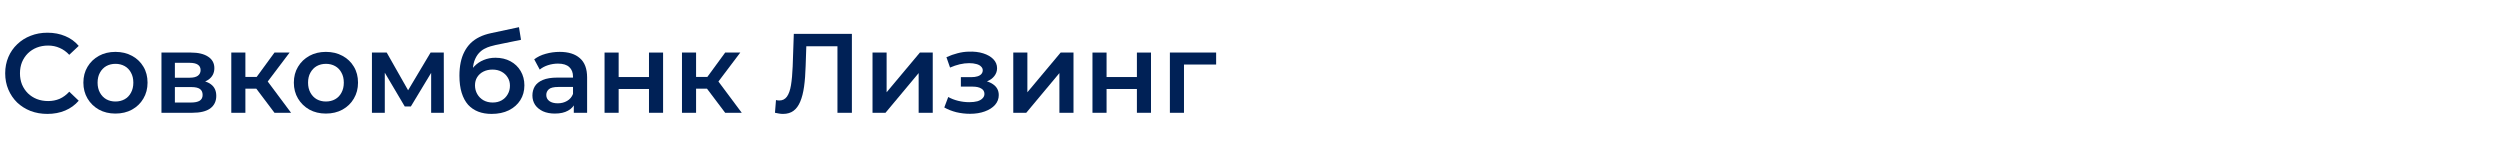
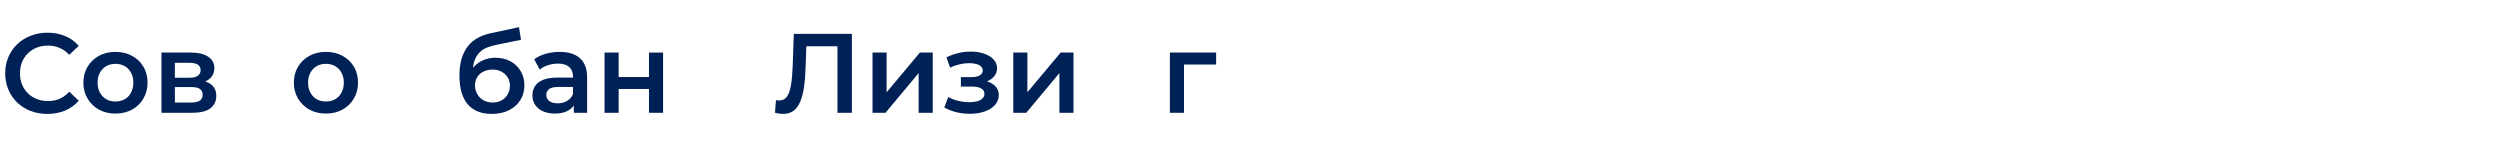
<svg xmlns="http://www.w3.org/2000/svg" width="532" height="31" viewBox="0 0 532 31" fill="none">
  <path d="M248.953 24.001V11.185H258.793V13.729H251.257L251.953 13.057V24.001H248.953Z" fill="#002156" />
-   <path d="M232.477 24.001V11.185H235.477V16.393H241.933V11.185H244.933V24.001H241.933V18.937H235.477V24.001H232.477Z" fill="#002156" />
  <path d="M215.625 24.001V11.185H218.625V19.633L225.705 11.185H228.441V24.001H225.441V15.553L218.385 24.001H215.625Z" fill="#002156" />
  <path d="M206.417 24.216C205.441 24.216 204.473 24.104 203.513 23.88C202.569 23.64 201.713 23.304 200.945 22.872L201.785 20.64C202.409 20.992 203.113 21.264 203.897 21.456C204.681 21.648 205.465 21.744 206.249 21.744C206.921 21.744 207.497 21.68 207.977 21.552C208.457 21.408 208.825 21.2 209.081 20.928C209.353 20.656 209.489 20.344 209.489 19.992C209.489 19.48 209.265 19.096 208.817 18.84C208.385 18.568 207.761 18.432 206.945 18.432H204.473V16.416H206.705C207.217 16.416 207.649 16.36 208.001 16.248C208.369 16.136 208.649 15.968 208.841 15.744C209.033 15.52 209.129 15.256 209.129 14.952C209.129 14.648 209.009 14.384 208.769 14.16C208.545 13.92 208.217 13.744 207.785 13.632C207.353 13.504 206.833 13.44 206.225 13.44C205.585 13.44 204.921 13.52 204.233 13.68C203.561 13.84 202.873 14.072 202.169 14.376L201.401 12.168C202.217 11.8 203.009 11.52 203.777 11.328C204.561 11.12 205.337 11.008 206.105 10.992C207.273 10.944 208.313 11.064 209.225 11.352C210.137 11.64 210.857 12.056 211.385 12.6C211.913 13.144 212.177 13.784 212.177 14.52C212.177 15.128 211.985 15.68 211.601 16.176C211.233 16.656 210.721 17.032 210.065 17.304C209.425 17.576 208.689 17.712 207.857 17.712L207.953 17.064C209.377 17.064 210.497 17.352 211.313 17.928C212.129 18.488 212.537 19.256 212.537 20.232C212.537 21.016 212.273 21.712 211.745 22.32C211.217 22.912 210.489 23.376 209.561 23.712C208.649 24.048 207.601 24.216 206.417 24.216Z" fill="#002156" />
  <path d="M185.672 24.001V11.185H188.672V19.633L195.752 11.185H198.488V24.001H195.488V15.553L188.432 24.001H185.672Z" fill="#002156" />
  <path d="M166.618 24.24C166.346 24.24 166.074 24.216 165.802 24.168C165.53 24.12 165.234 24.064 164.914 24L165.13 21.288C165.354 21.352 165.594 21.384 165.85 21.384C166.522 21.384 167.058 21.112 167.458 20.568C167.858 20.008 168.146 19.192 168.322 18.12C168.498 17.048 168.618 15.728 168.682 14.16L168.922 7.2H181.282V24H178.21V9.072L178.93 9.84H170.938L171.61 9.048L171.442 14.04C171.394 15.704 171.282 17.168 171.106 18.432C170.93 19.696 170.658 20.76 170.29 21.624C169.938 22.472 169.466 23.12 168.874 23.568C168.282 24.016 167.53 24.24 166.618 24.24Z" fill="#002156" />
-   <path d="M154.317 24.001L149.685 17.857L152.133 16.345L157.845 24.001H154.317ZM145.125 24.001V11.185H148.125V24.001H145.125ZM147.237 18.865V16.369H151.581V18.865H147.237ZM152.421 17.953L149.613 17.617L154.317 11.185H157.533L152.421 17.953Z" fill="#002156" />
  <path d="M128.648 24.001V11.185H131.648V16.393H138.104V11.185H141.104V24.001H138.104V18.937H131.648V24.001H128.648Z" fill="#002156" />
  <path d="M122.105 24V21.408L121.937 20.856V16.32C121.937 15.44 121.673 14.76 121.145 14.28C120.617 13.784 119.817 13.536 118.745 13.536C118.025 13.536 117.313 13.648 116.609 13.872C115.921 14.096 115.337 14.408 114.857 14.808L113.681 12.624C114.369 12.096 115.185 11.704 116.129 11.448C117.089 11.176 118.081 11.04 119.105 11.04C120.961 11.04 122.393 11.488 123.401 12.384C124.425 13.264 124.937 14.632 124.937 16.488V24H122.105ZM118.073 24.168C117.113 24.168 116.273 24.008 115.553 23.688C114.833 23.352 114.273 22.896 113.873 22.32C113.489 21.728 113.297 21.064 113.297 20.328C113.297 19.608 113.465 18.96 113.801 18.384C114.153 17.808 114.721 17.352 115.505 17.016C116.289 16.68 117.329 16.512 118.625 16.512H122.345V18.504H118.841C117.817 18.504 117.129 18.672 116.777 19.008C116.425 19.328 116.249 19.728 116.249 20.208C116.249 20.752 116.465 21.184 116.897 21.504C117.329 21.824 117.929 21.984 118.697 21.984C119.433 21.984 120.089 21.816 120.665 21.48C121.257 21.144 121.681 20.648 121.937 19.992L122.441 21.792C122.153 22.544 121.633 23.128 120.881 23.544C120.145 23.96 119.209 24.168 118.073 24.168Z" fill="#002156" />
  <path d="M104.606 24.24C103.55 24.24 102.606 24.08 101.774 23.76C100.942 23.44 100.222 22.952 99.614 22.296C99.022 21.624 98.566 20.776 98.246 19.752C97.926 18.728 97.766 17.512 97.766 16.104C97.766 15.08 97.854 14.144 98.03 13.296C98.206 12.448 98.47 11.688 98.822 11.016C99.174 10.328 99.614 9.72 100.142 9.192C100.686 8.664 101.318 8.224 102.038 7.872C102.758 7.52 103.574 7.248 104.486 7.056L110.438 5.784L110.87 8.472L105.47 9.576C105.166 9.64 104.798 9.736 104.366 9.864C103.95 9.976 103.518 10.152 103.07 10.392C102.638 10.616 102.23 10.944 101.846 11.376C101.478 11.792 101.174 12.336 100.934 13.008C100.71 13.664 100.598 14.488 100.598 15.48C100.598 15.784 100.606 16.016 100.622 16.176C100.654 16.32 100.678 16.48 100.694 16.656C100.726 16.816 100.742 17.056 100.742 17.376L99.614 16.2C99.934 15.384 100.374 14.688 100.934 14.112C101.51 13.52 102.174 13.072 102.926 12.768C103.694 12.448 104.526 12.288 105.422 12.288C106.622 12.288 107.686 12.536 108.614 13.032C109.542 13.528 110.27 14.224 110.798 15.12C111.326 16.016 111.59 17.032 111.59 18.168C111.59 19.352 111.302 20.4 110.726 21.312C110.15 22.224 109.334 22.944 108.278 23.472C107.238 23.984 106.014 24.24 104.606 24.24ZM104.846 21.816C105.566 21.816 106.198 21.664 106.742 21.36C107.302 21.04 107.734 20.608 108.038 20.064C108.358 19.52 108.518 18.912 108.518 18.24C108.518 17.568 108.358 16.984 108.038 16.488C107.734 15.976 107.302 15.568 106.742 15.264C106.198 14.96 105.55 14.808 104.798 14.808C104.078 14.808 103.43 14.952 102.854 15.24C102.294 15.528 101.854 15.928 101.534 16.44C101.23 16.936 101.078 17.512 101.078 18.168C101.078 18.84 101.238 19.456 101.558 20.016C101.878 20.576 102.318 21.016 102.878 21.336C103.454 21.656 104.11 21.816 104.846 21.816Z" fill="#002156" />
-   <path d="M79.148 24.001V11.185H82.292L87.452 20.281H86.204L91.628 11.185H94.436L94.46 24.001H91.748V14.401L92.228 14.713L87.428 22.657H86.132L81.308 14.497L81.884 14.353V24.001H79.148Z" fill="#002156" />
  <path d="M69.347 24.168C68.035 24.168 66.867 23.888 65.843 23.328C64.819 22.752 64.011 21.968 63.419 20.976C62.827 19.984 62.531 18.856 62.531 17.592C62.531 16.312 62.827 15.184 63.419 14.208C64.011 13.216 64.819 12.44 65.843 11.88C66.867 11.32 68.035 11.04 69.347 11.04C70.675 11.04 71.851 11.32 72.875 11.88C73.915 12.44 74.723 13.208 75.299 14.184C75.891 15.16 76.187 16.296 76.187 17.592C76.187 18.856 75.891 19.984 75.299 20.976C74.723 21.968 73.915 22.752 72.875 23.328C71.851 23.888 70.675 24.168 69.347 24.168ZM69.347 21.6C70.083 21.6 70.739 21.44 71.315 21.12C71.891 20.8 72.339 20.336 72.659 19.728C72.995 19.12 73.163 18.408 73.163 17.592C73.163 16.76 72.995 16.048 72.659 15.456C72.339 14.848 71.891 14.384 71.315 14.064C70.739 13.744 70.091 13.584 69.371 13.584C68.635 13.584 67.979 13.744 67.403 14.064C66.843 14.384 66.395 14.848 66.059 15.456C65.723 16.048 65.555 16.76 65.555 17.592C65.555 18.408 65.723 19.12 66.059 19.728C66.395 20.336 66.843 20.8 67.403 21.12C67.979 21.44 68.627 21.6 69.347 21.6Z" fill="#002156" />
-   <path d="M58.411 24.001L53.779 17.857L56.227 16.345L61.939 24.001H58.411ZM49.219 24.001V11.185H52.219V24.001H49.219ZM51.331 18.865V16.369H55.675V18.865H51.331ZM56.515 17.953L53.707 17.617L58.411 11.185H61.627L56.515 17.953Z" fill="#002156" />
  <path d="M34.359 24.001V11.185H40.623C42.175 11.185 43.391 11.473 44.271 12.049C45.167 12.625 45.615 13.441 45.615 14.497C45.615 15.537 45.199 16.353 44.367 16.945C43.535 17.521 42.431 17.809 41.055 17.809L41.415 17.065C42.967 17.065 44.119 17.353 44.871 17.929C45.639 18.489 46.023 19.313 46.023 20.401C46.023 21.537 45.599 22.425 44.751 23.065C43.903 23.689 42.615 24.001 40.887 24.001H34.359ZM37.215 21.817H40.647C41.463 21.817 42.079 21.689 42.495 21.433C42.911 21.161 43.119 20.753 43.119 20.209C43.119 19.633 42.927 19.209 42.543 18.937C42.159 18.665 41.559 18.529 40.743 18.529H37.215V21.817ZM37.215 16.537H40.359C41.127 16.537 41.703 16.401 42.087 16.129C42.487 15.841 42.687 15.441 42.687 14.929C42.687 14.401 42.487 14.009 42.087 13.753C41.703 13.497 41.127 13.369 40.359 13.369H37.215V16.537Z" fill="#002156" />
  <path d="M24.558 24.168C23.246 24.168 22.078 23.888 21.054 23.328C20.03 22.752 19.222 21.968 18.63 20.976C18.038 19.984 17.742 18.856 17.742 17.592C17.742 16.312 18.038 15.184 18.63 14.208C19.222 13.216 20.03 12.44 21.054 11.88C22.078 11.32 23.246 11.04 24.558 11.04C25.886 11.04 27.062 11.32 28.086 11.88C29.126 12.44 29.934 13.208 30.51 14.184C31.102 15.16 31.398 16.296 31.398 17.592C31.398 18.856 31.102 19.984 30.51 20.976C29.934 21.968 29.126 22.752 28.086 23.328C27.062 23.888 25.886 24.168 24.558 24.168ZM24.558 21.6C25.294 21.6 25.95 21.44 26.526 21.12C27.102 20.8 27.55 20.336 27.87 19.728C28.206 19.12 28.374 18.408 28.374 17.592C28.374 16.76 28.206 16.048 27.87 15.456C27.55 14.848 27.102 14.384 26.526 14.064C25.95 13.744 25.302 13.584 24.582 13.584C23.846 13.584 23.19 13.744 22.614 14.064C22.054 14.384 21.606 14.848 21.27 15.456C20.934 16.048 20.766 16.76 20.766 17.592C20.766 18.408 20.934 19.12 21.27 19.728C21.606 20.336 22.054 20.8 22.614 21.12C23.19 21.44 23.838 21.6 24.558 21.6Z" fill="#002156" />
  <path d="M10.082 24.24C8.801 24.24 7.609 24.032 6.505 23.616C5.417 23.184 4.465 22.584 3.649 21.816C2.849 21.032 2.225 20.112 1.777 19.056C1.329 18 1.105 16.848 1.105 15.6C1.105 14.352 1.329 13.2 1.777 12.144C2.225 11.088 2.857 10.176 3.673 9.408C4.489 8.624 5.441 8.024 6.529 7.608C7.617 7.176 8.809 6.96 10.105 6.96C11.482 6.96 12.738 7.2 13.873 7.68C15.009 8.144 15.97 8.84 16.753 9.768L14.738 11.664C14.13 11.008 13.45 10.52 12.697 10.2C11.945 9.864 11.13 9.696 10.249 9.696C9.369 9.696 8.561 9.84 7.825 10.128C7.105 10.416 6.473 10.824 5.929 11.352C5.401 11.88 4.985 12.504 4.681 13.224C4.393 13.944 4.249 14.736 4.249 15.6C4.249 16.464 4.393 17.256 4.681 17.976C4.985 18.696 5.401 19.32 5.929 19.848C6.473 20.376 7.105 20.784 7.825 21.072C8.561 21.36 9.369 21.504 10.249 21.504C11.13 21.504 11.945 21.344 12.697 21.024C13.45 20.688 14.13 20.184 14.738 19.512L16.753 21.432C15.97 22.344 15.009 23.04 13.873 23.52C12.738 24 11.473 24.24 10.082 24.24Z" fill="#002156" />
</svg>